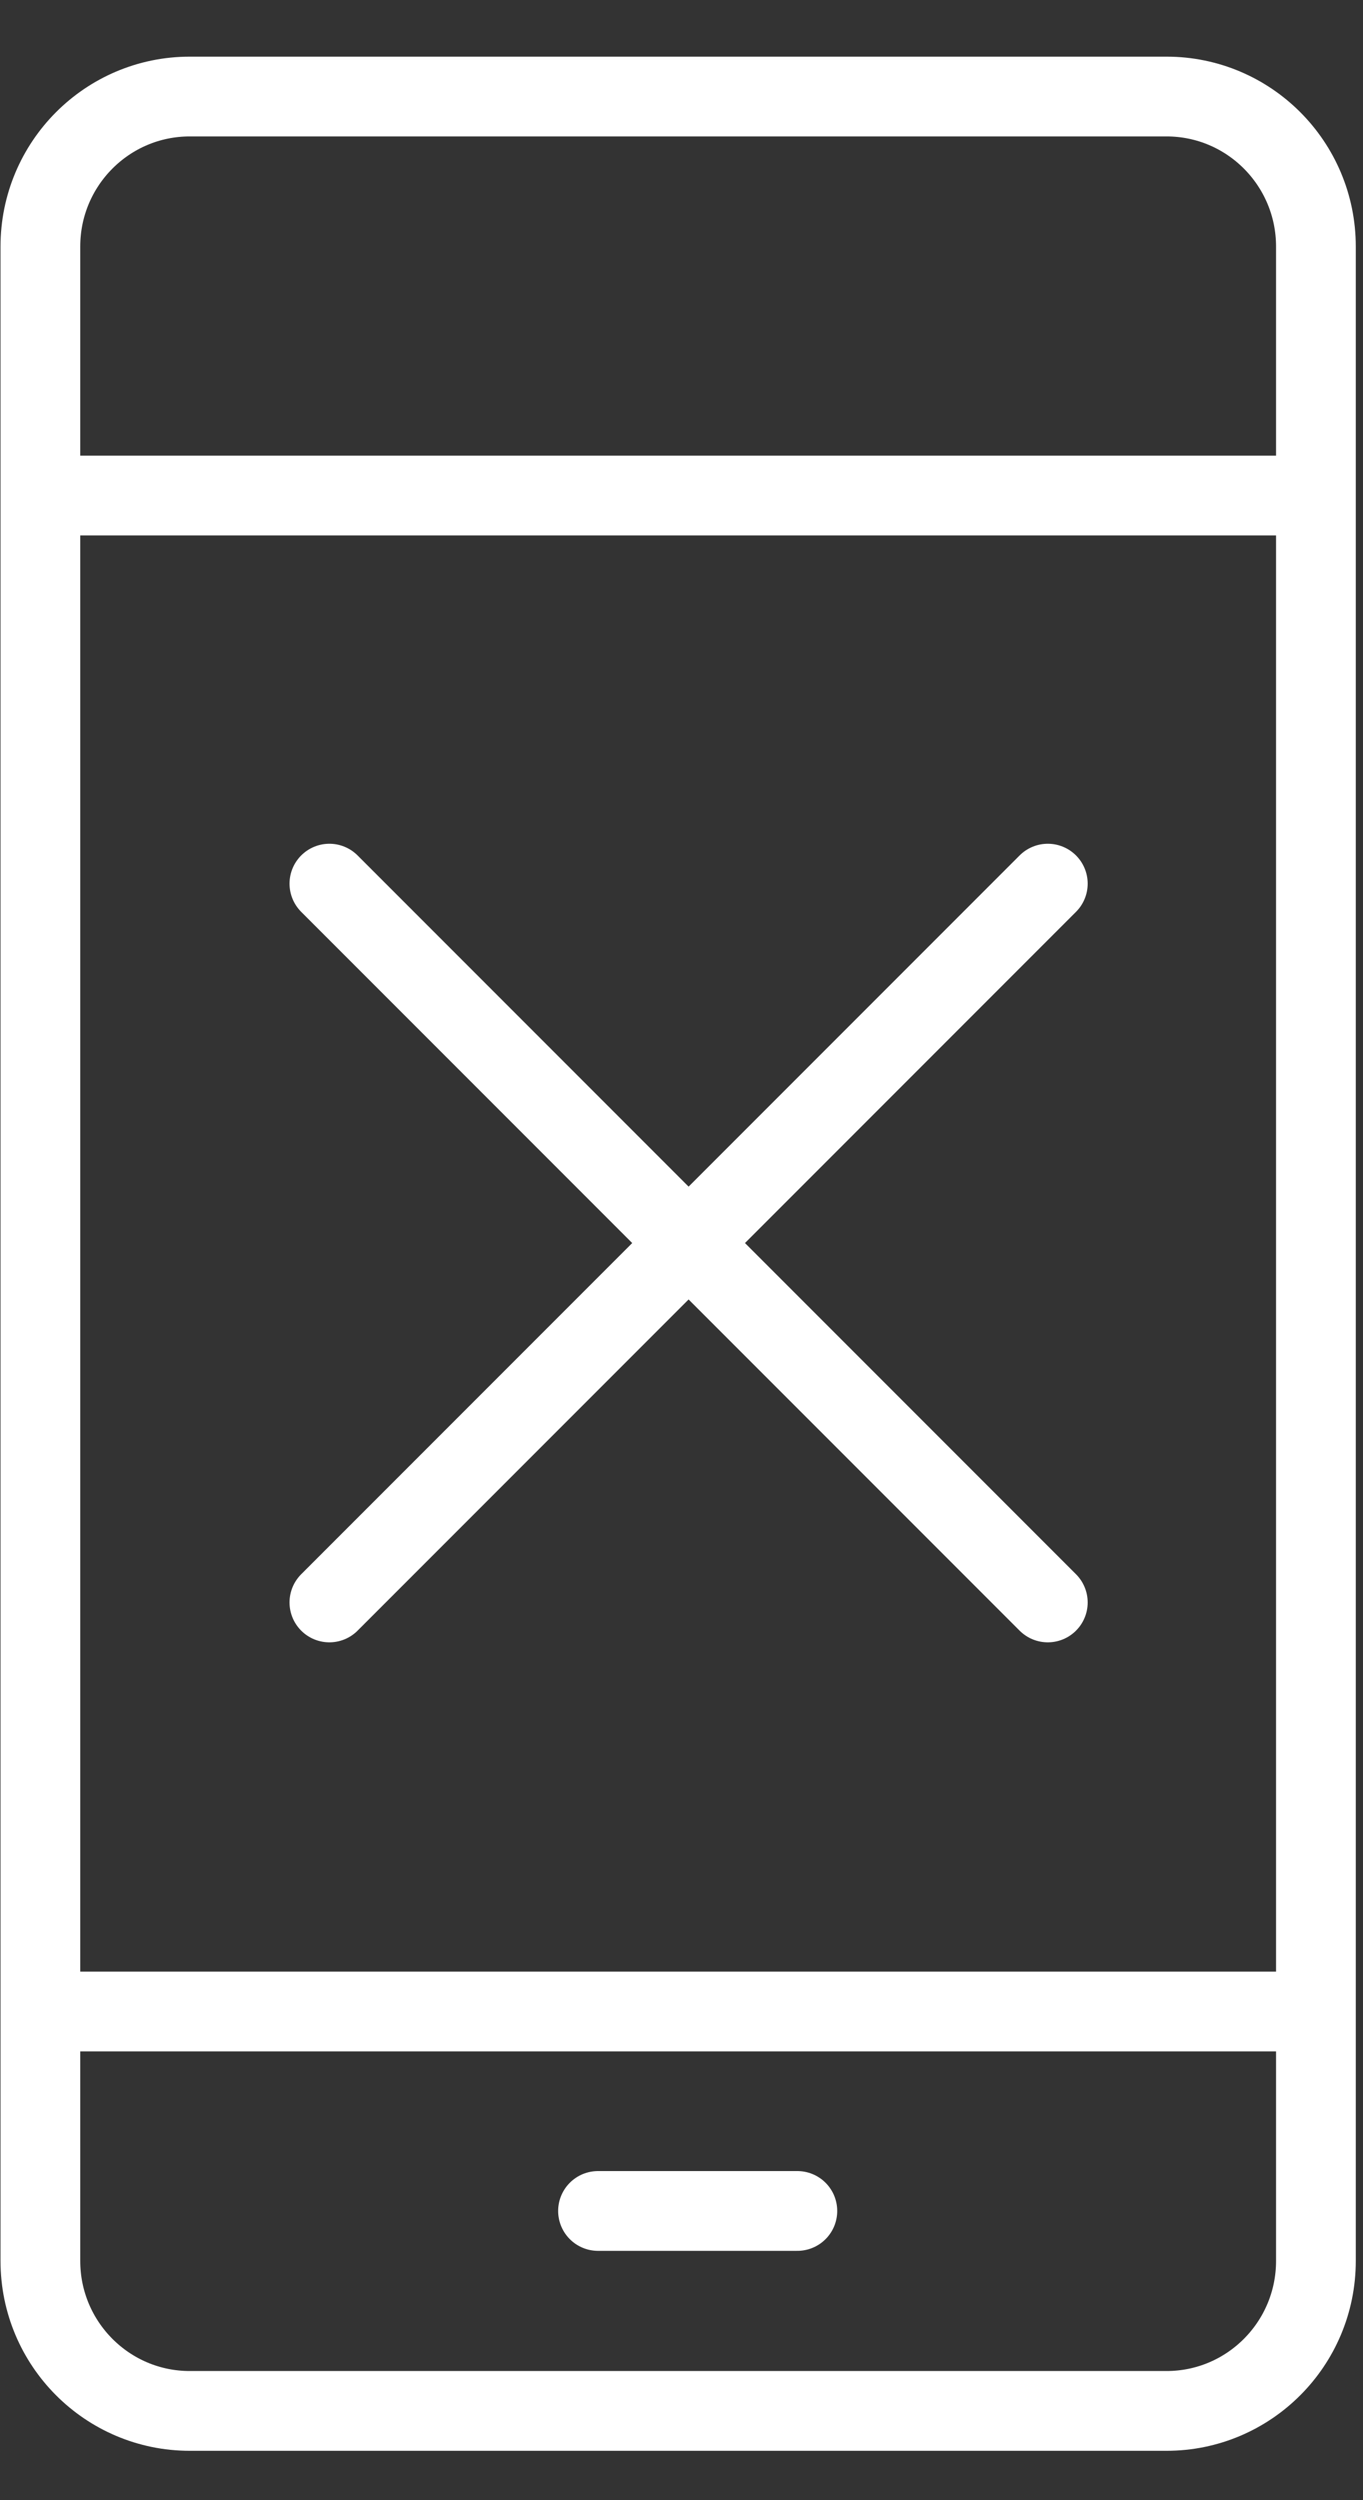
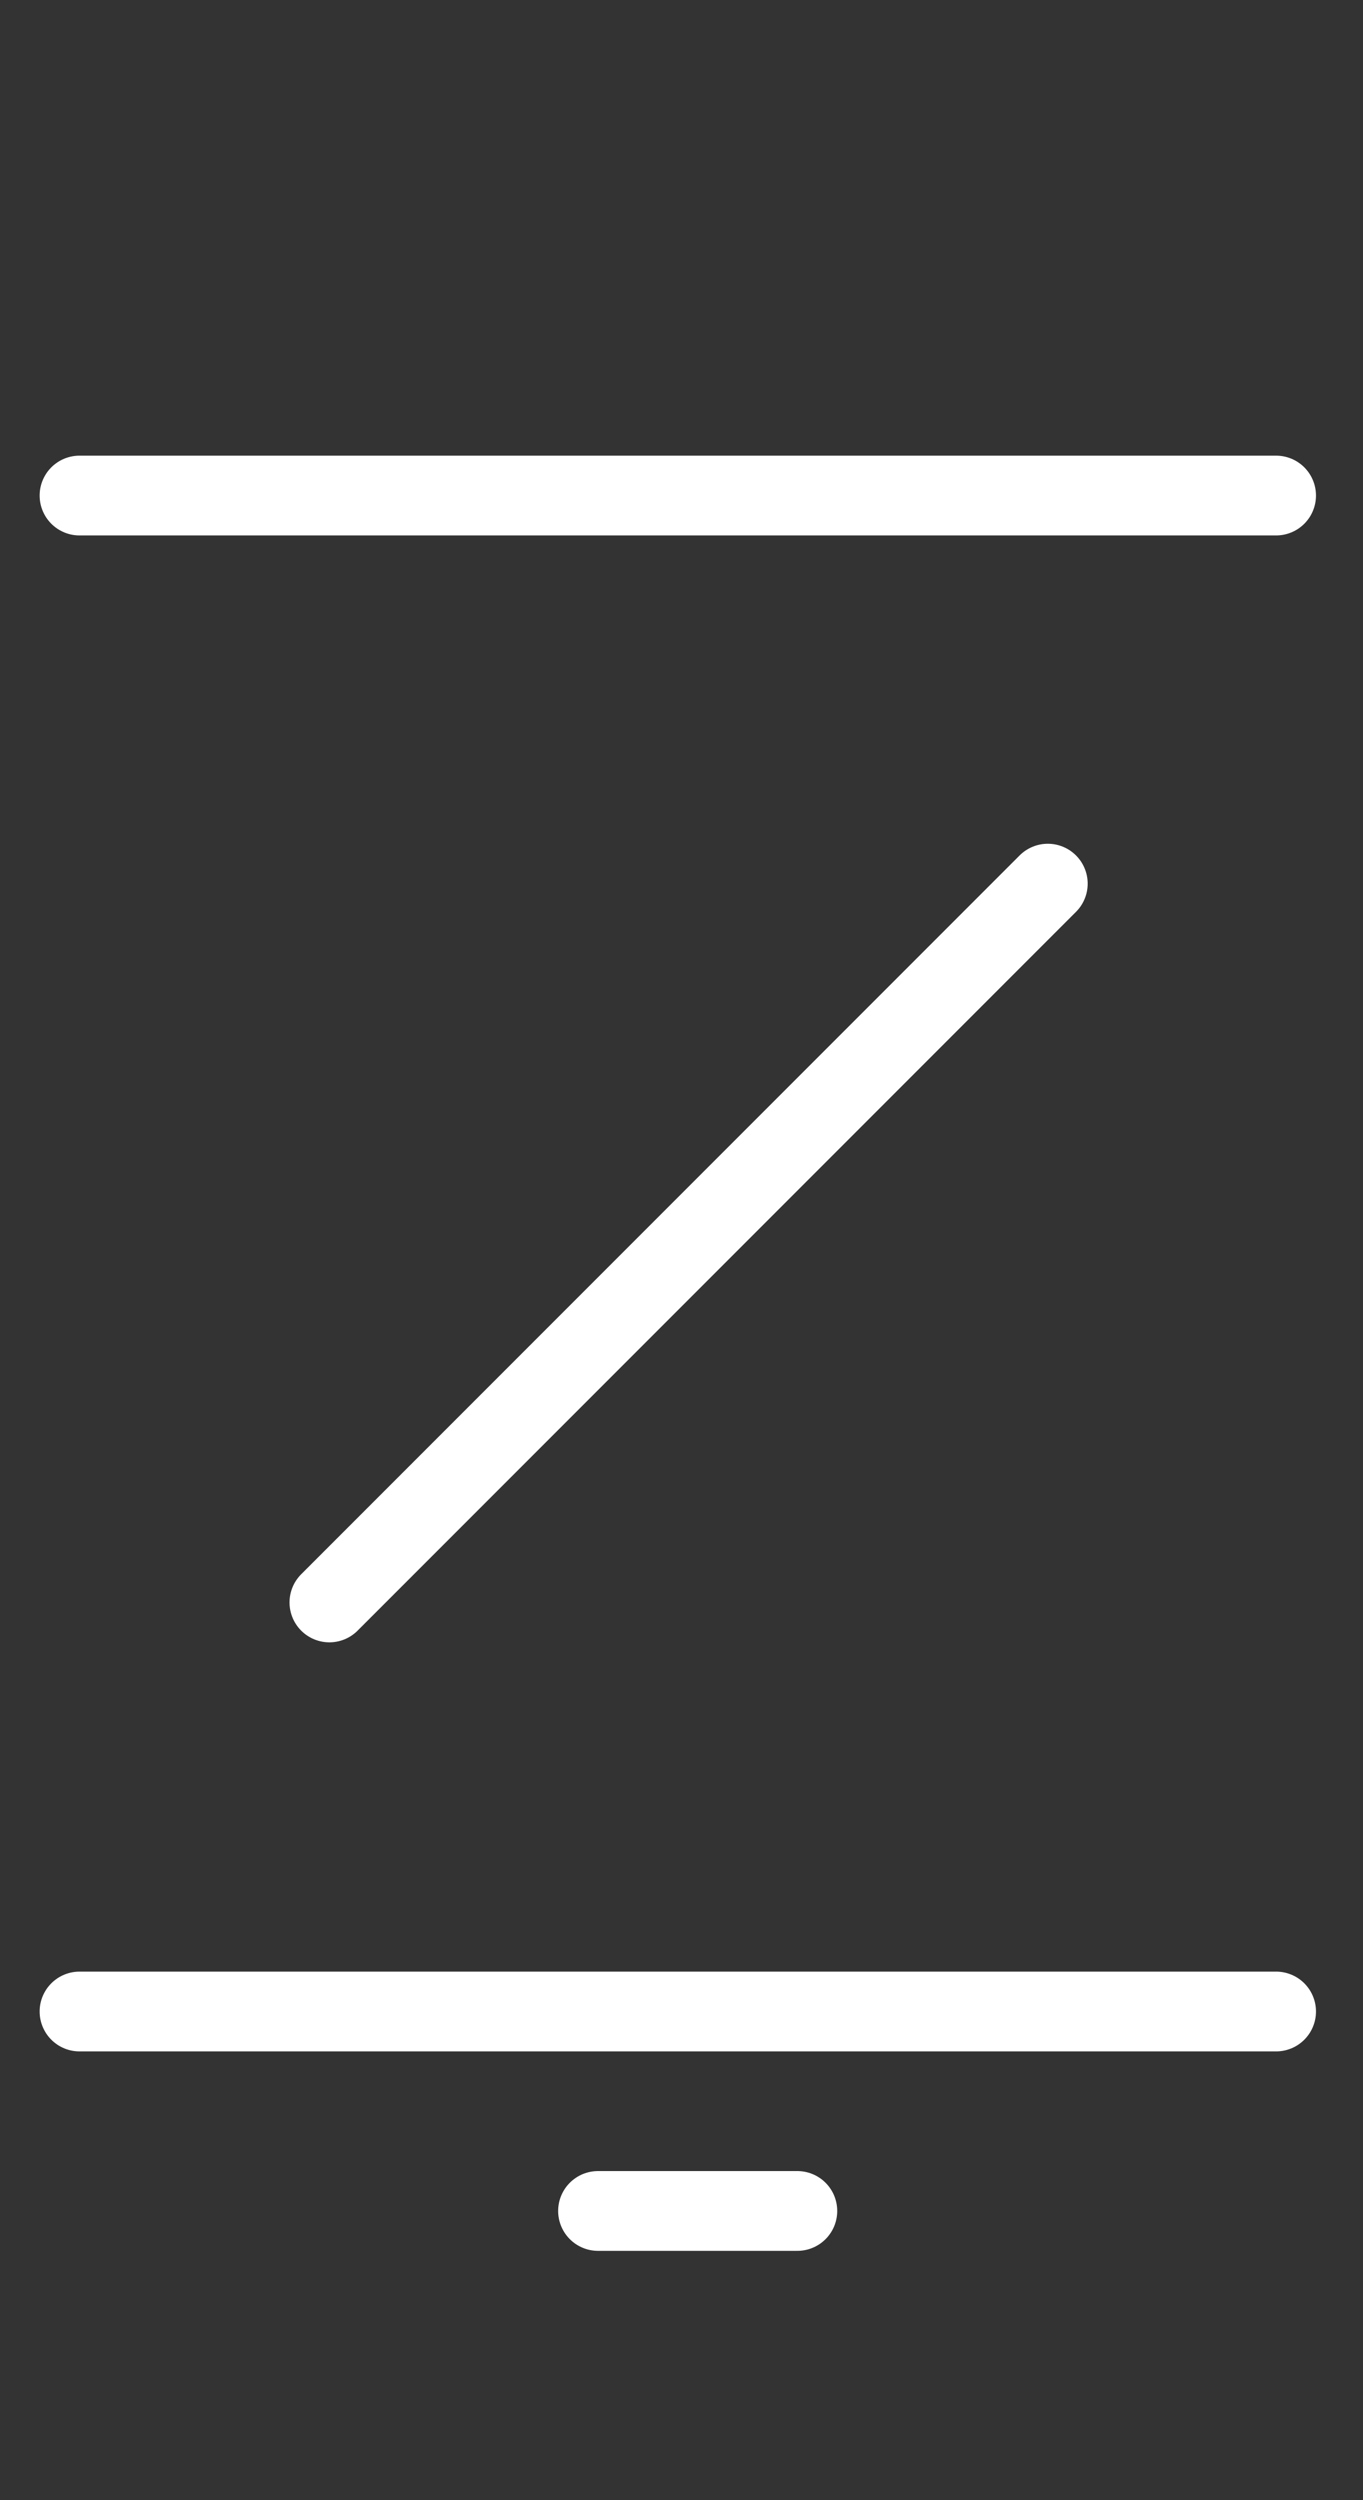
<svg xmlns="http://www.w3.org/2000/svg" width="24" height="44" viewBox="0 0 24 44" fill="none">
  <rect x="0" y="0" width="24" height="44" fill="#333333" stroke="none" />
-   <path d="M23.171 39.789C23.171 41.249 21.991 42.429 20.541 42.429H3.341C1.891 42.429 0.711 41.249 0.711 39.789V4.339C0.711 2.879 1.891 1.699 3.341 1.699H20.541C21.991 1.699 23.171 2.879 23.171 4.339V39.789V39.789Z" stroke="white" stroke-width="1.404" stroke-miterlimit="10" stroke-linecap="round" stroke-linejoin="round" />
  <path d="M1.4 8.721H22.47" stroke="white" stroke-width="1.404" stroke-miterlimit="10" stroke-linecap="round" stroke-linejoin="round" />
  <path d="M10.53 38.91H14.04" stroke="white" stroke-width="1.404" stroke-miterlimit="10" stroke-linecap="round" stroke-linejoin="round" />
  <path d="M1.4 35.4H22.47" stroke="white" stroke-width="1.404" stroke-miterlimit="10" stroke-linecap="round" stroke-linejoin="round" />
  <path d="M5.8 28.201L18.45 15.551" stroke="white" stroke-width="1.404" stroke-miterlimit="10" stroke-linecap="round" stroke-linejoin="round" />
-   <path d="M5.8 15.551L18.45 28.201" stroke="white" stroke-width="1.404" stroke-miterlimit="10" stroke-linecap="round" stroke-linejoin="round" />
</svg>